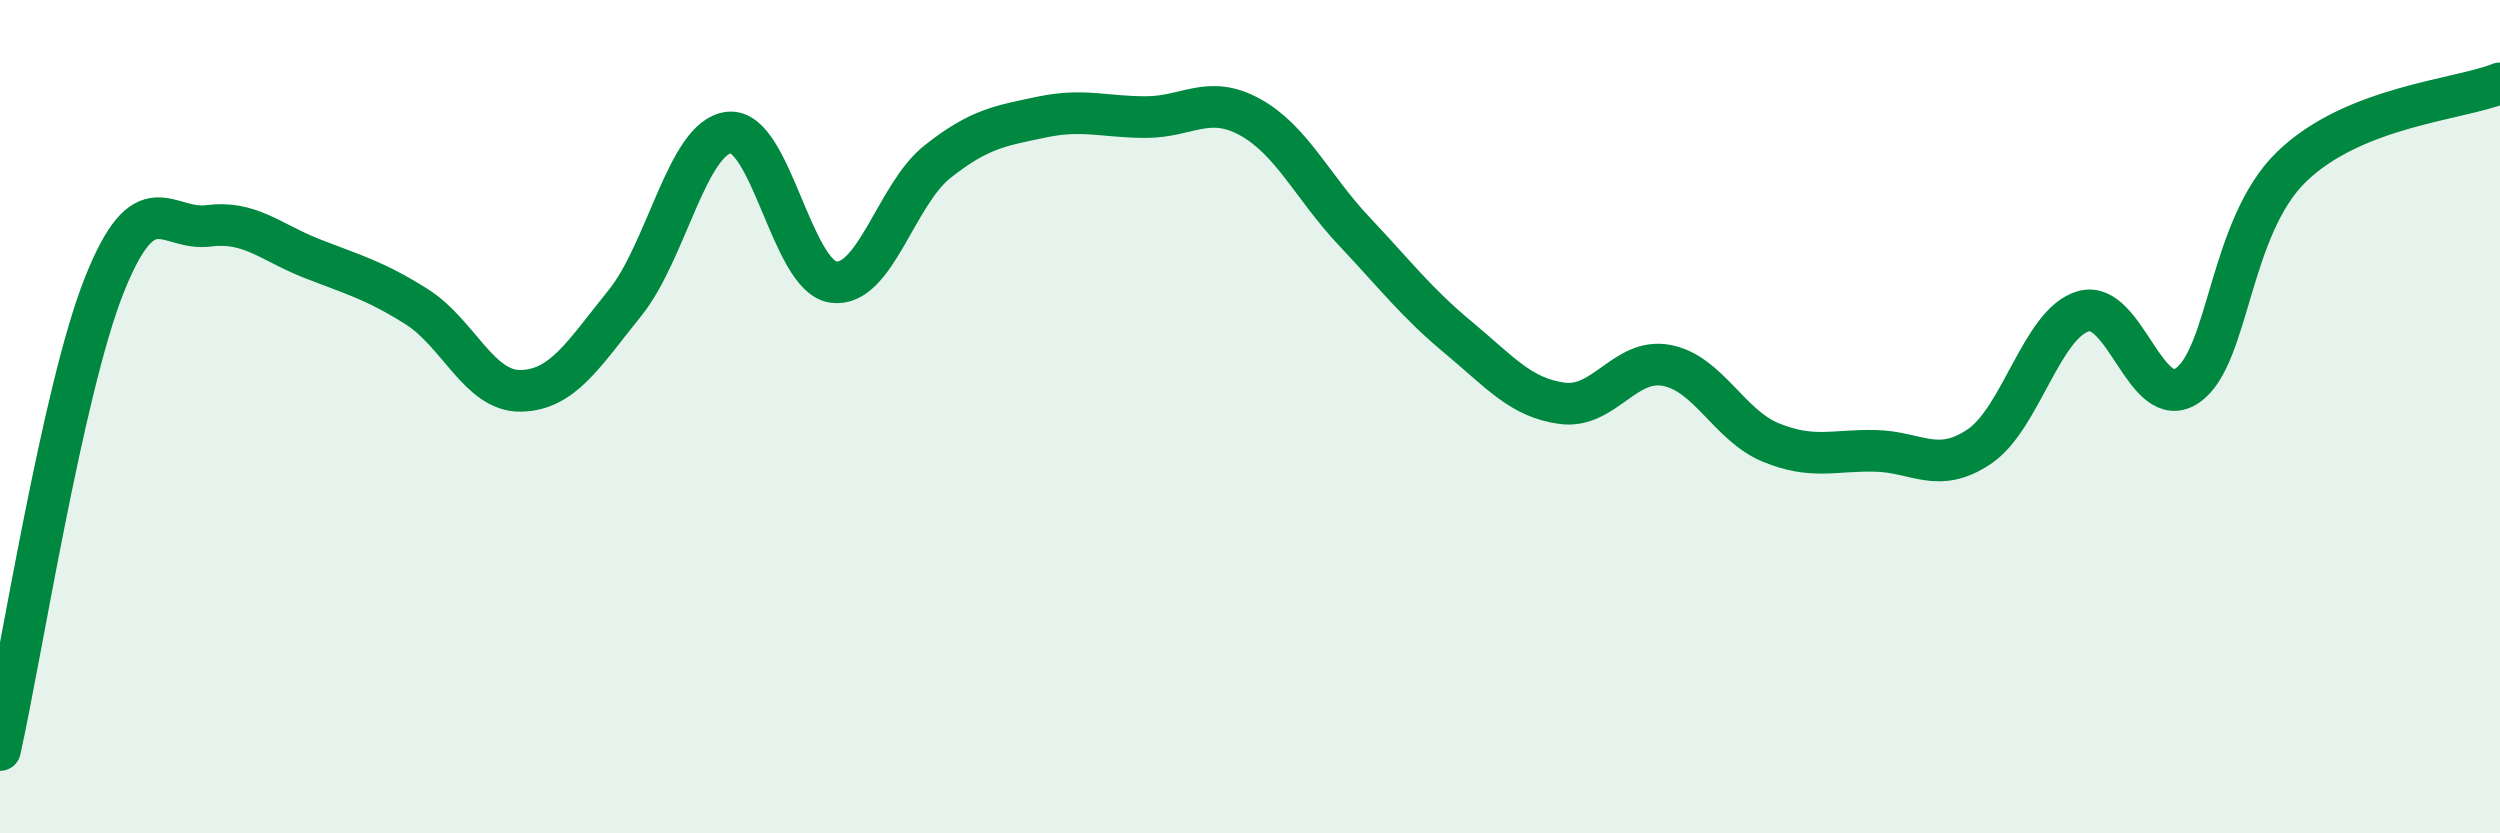
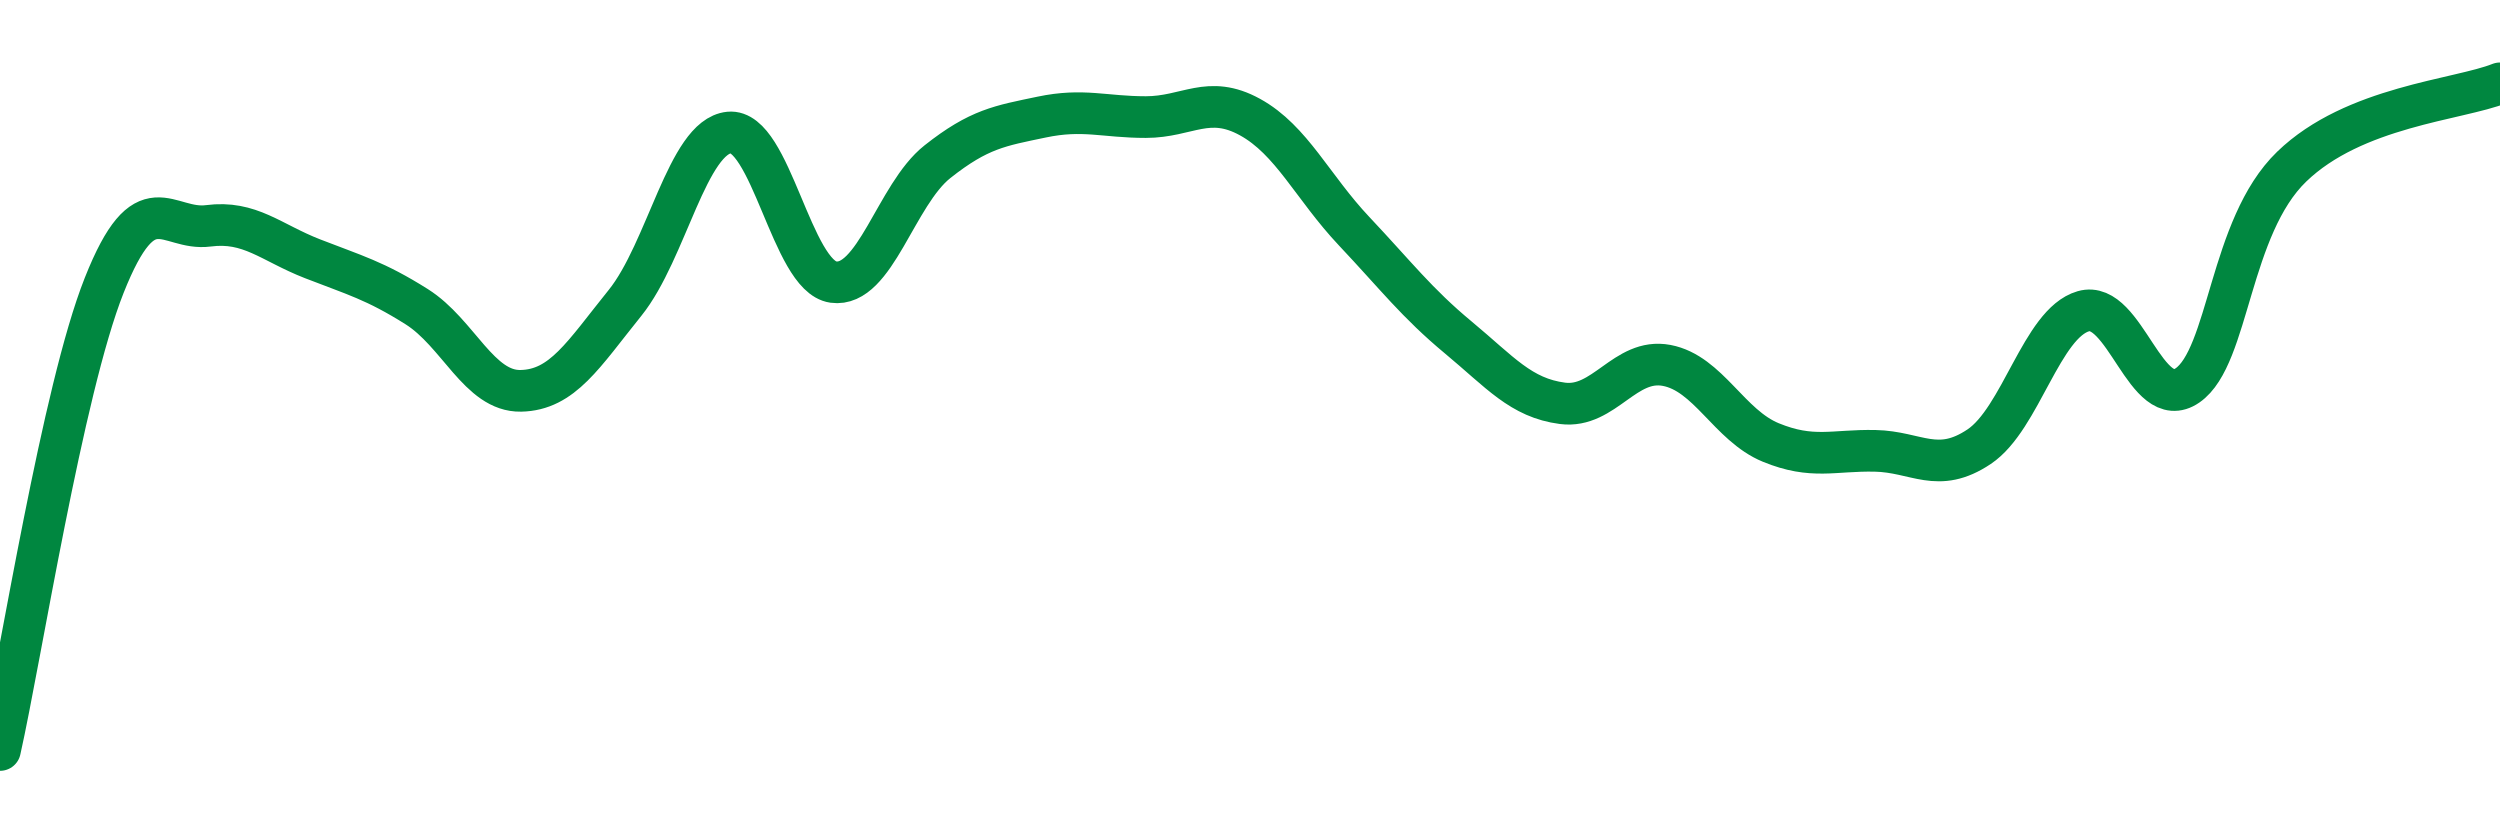
<svg xmlns="http://www.w3.org/2000/svg" width="60" height="20" viewBox="0 0 60 20">
-   <path d="M 0,18 C 0.5,15.77 1.5,9.37 2.5,6.85 C 3.5,4.33 4,5.55 5,5.42 C 6,5.29 6.5,5.82 7.5,6.21 C 8.5,6.6 9,6.73 10,7.36 C 11,7.99 11.5,9.4 12.5,9.38 C 13.5,9.36 14,8.51 15,7.27 C 16,6.03 16.5,3.28 17.5,3.18 C 18.5,3.08 19,6.63 20,6.77 C 21,6.91 21.5,4.67 22.5,3.88 C 23.5,3.09 24,3.02 25,2.81 C 26,2.6 26.5,2.81 27.5,2.81 C 28.5,2.81 29,2.26 30,2.81 C 31,3.36 31.5,4.49 32.5,5.55 C 33.5,6.61 34,7.27 35,8.1 C 36,8.93 36.5,9.55 37.5,9.68 C 38.5,9.81 39,8.58 40,8.77 C 41,8.96 41.5,10.21 42.5,10.62 C 43.5,11.03 44,10.8 45,10.82 C 46,10.84 46.5,11.39 47.5,10.72 C 48.5,10.05 49,7.76 50,7.47 C 51,7.18 51.5,9.94 52.5,9.25 C 53.5,8.56 53.5,5.45 55,4 C 56.5,2.55 59,2.4 60,2L60 20L0 20Z" fill="#008740" opacity="0.1" stroke-linecap="round" stroke-linejoin="round" />
  <path d="M 0,18 C 0.5,15.77 1.5,9.37 2.5,6.85 C 3.5,4.33 4,5.55 5,5.42 C 6,5.29 6.5,5.82 7.5,6.21 C 8.5,6.6 9,6.73 10,7.36 C 11,7.99 11.5,9.4 12.5,9.38 C 13.5,9.36 14,8.51 15,7.27 C 16,6.03 16.5,3.28 17.5,3.18 C 18.5,3.08 19,6.63 20,6.77 C 21,6.91 21.5,4.67 22.5,3.88 C 23.5,3.09 24,3.02 25,2.81 C 26,2.6 26.5,2.81 27.5,2.81 C 28.5,2.81 29,2.26 30,2.81 C 31,3.36 31.5,4.49 32.5,5.55 C 33.5,6.61 34,7.27 35,8.1 C 36,8.93 36.5,9.55 37.5,9.68 C 38.5,9.81 39,8.58 40,8.77 C 41,8.96 41.5,10.21 42.5,10.62 C 43.5,11.03 44,10.8 45,10.82 C 46,10.84 46.5,11.39 47.5,10.72 C 48.5,10.05 49,7.76 50,7.47 C 51,7.18 51.5,9.94 52.5,9.25 C 53.5,8.56 53.5,5.45 55,4 C 56.5,2.55 59,2.4 60,2" stroke="#008740" stroke-width="1" fill="none" stroke-linecap="round" stroke-linejoin="round" />
</svg>